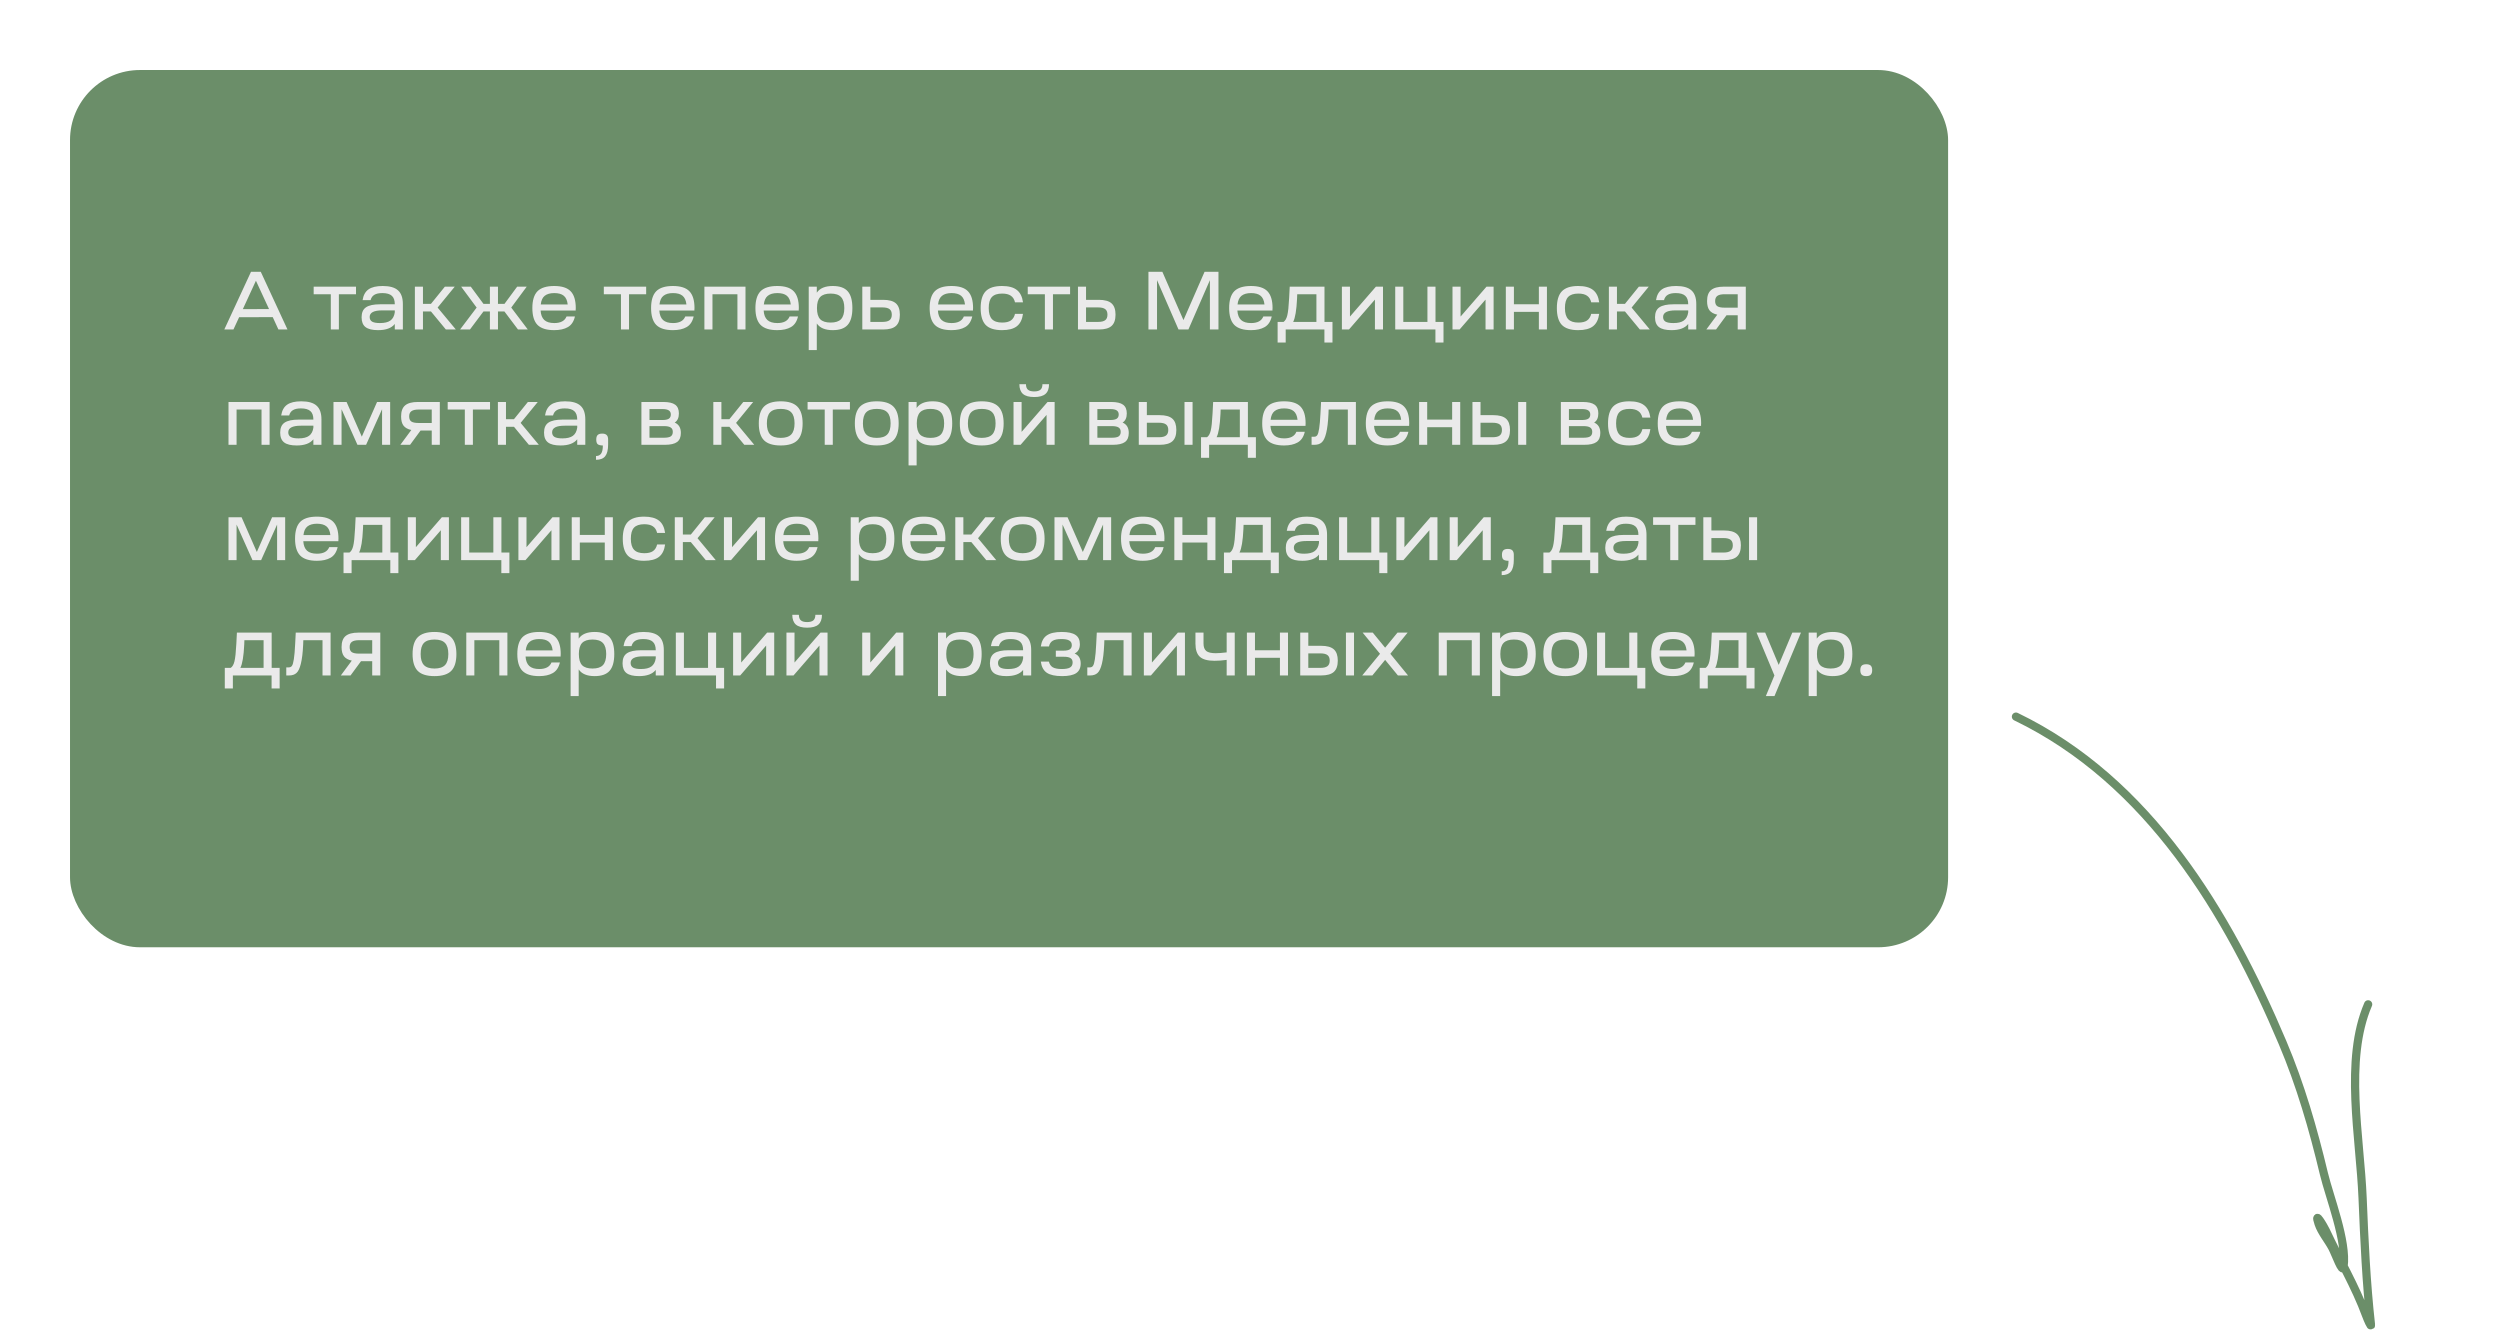
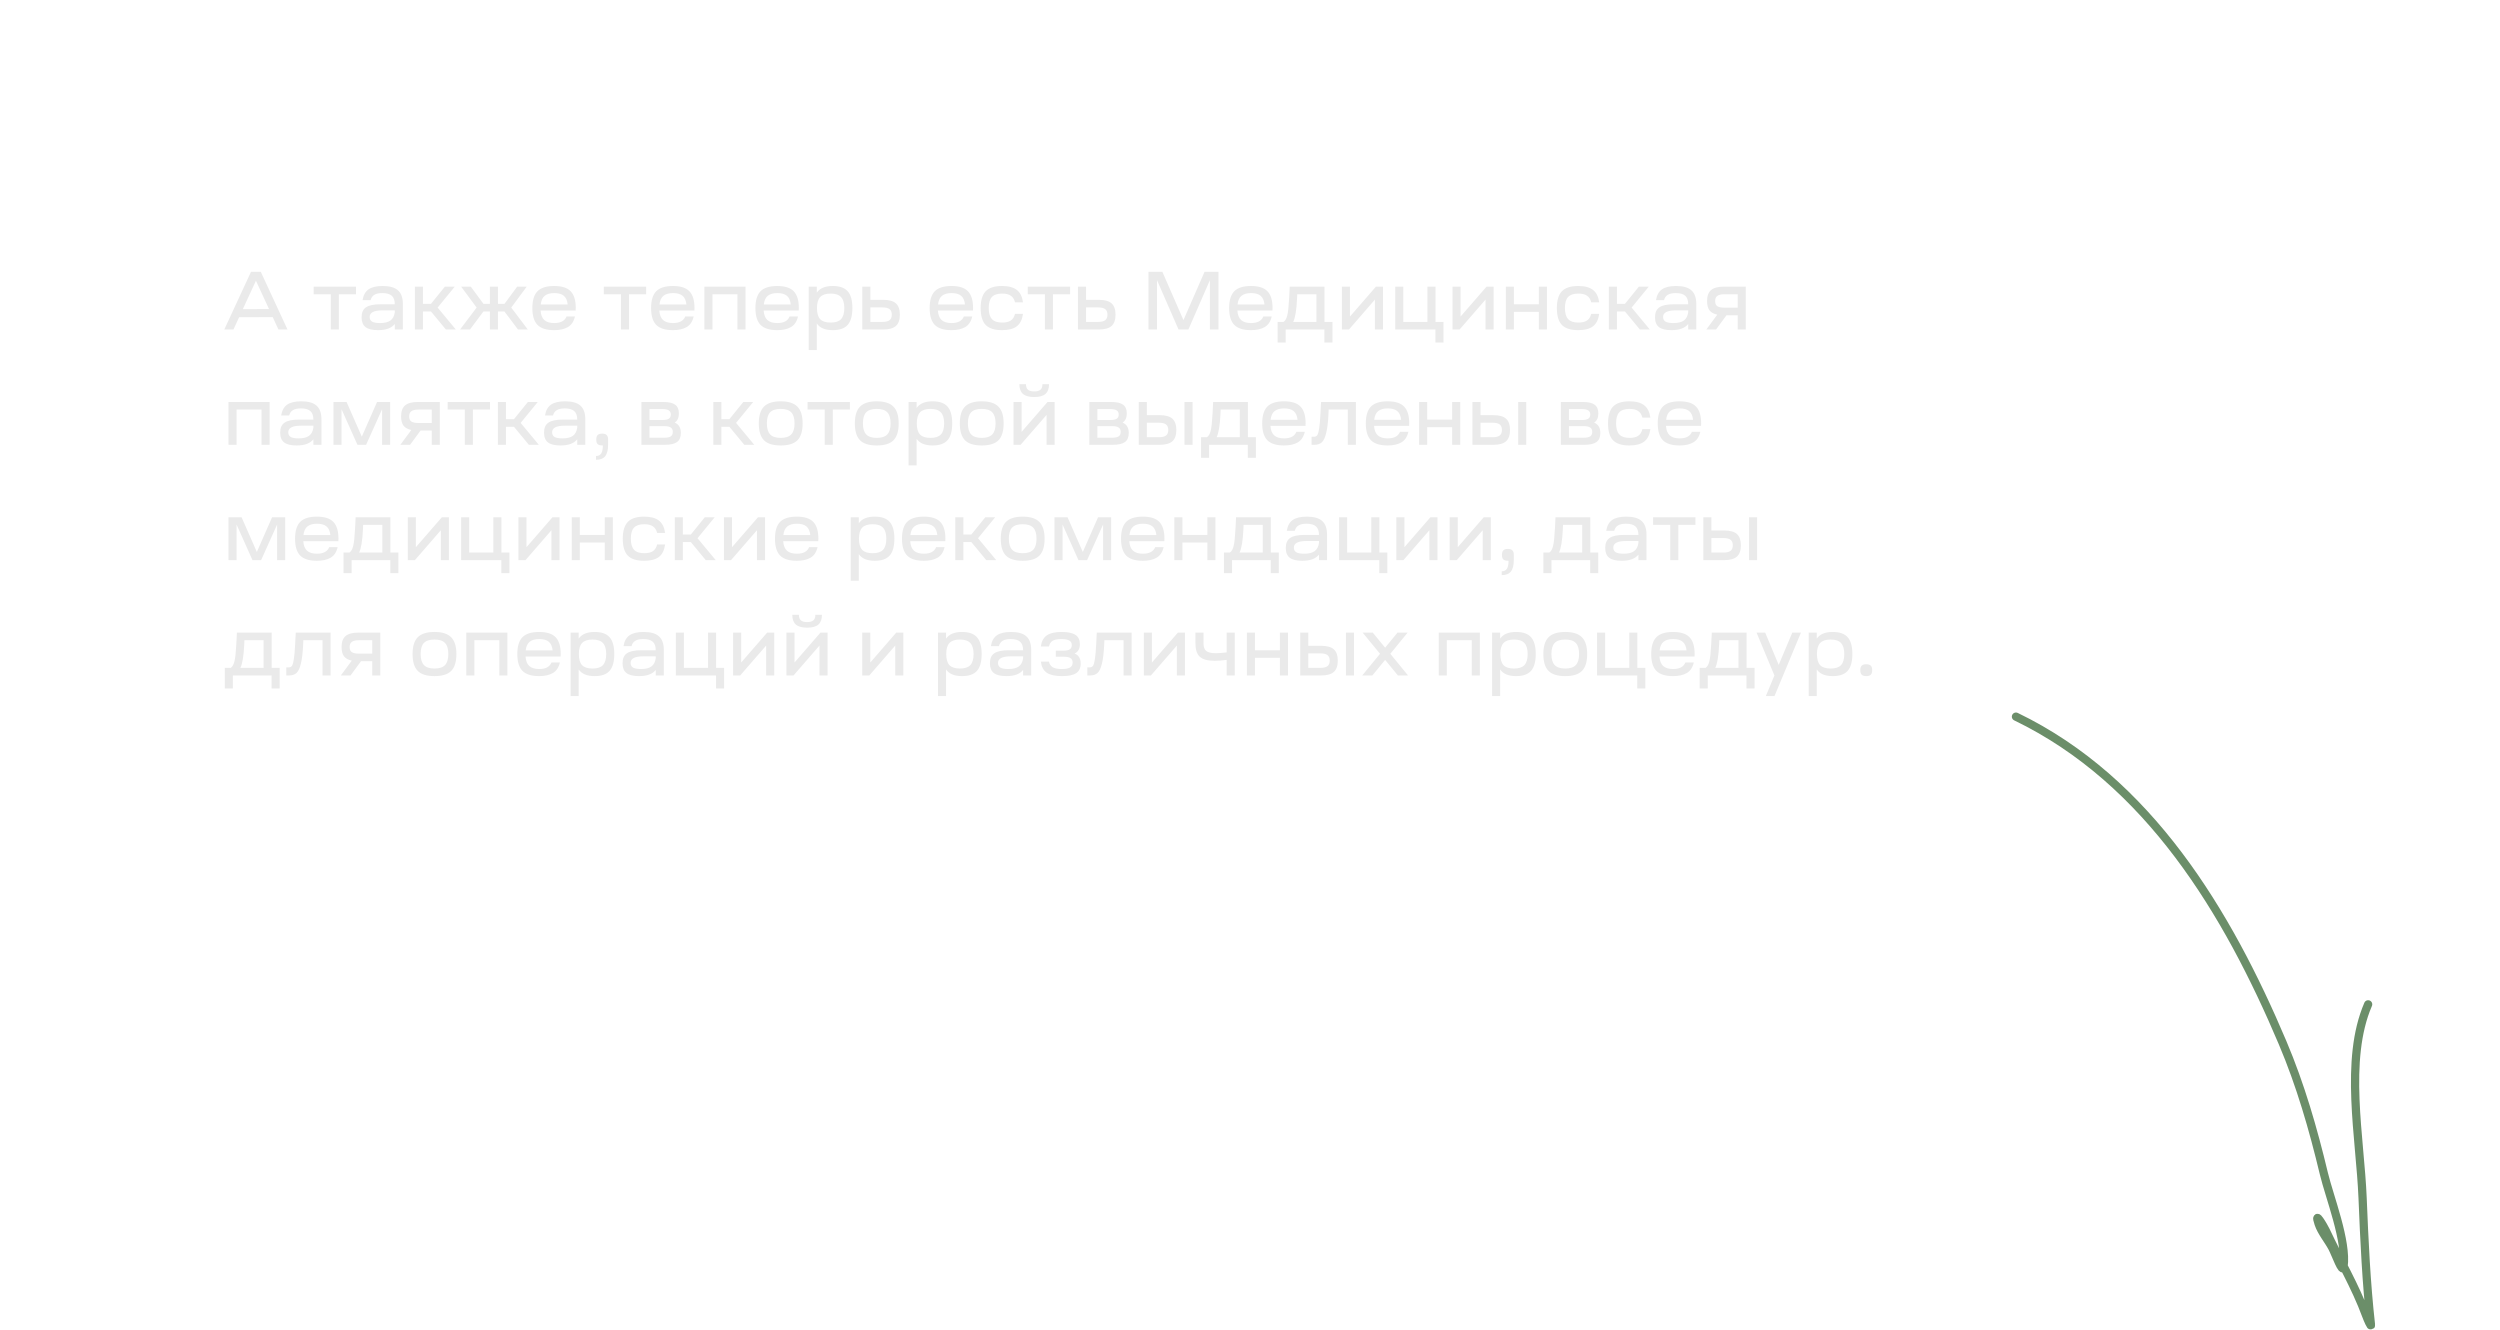
<svg xmlns="http://www.w3.org/2000/svg" width="607" height="323" viewBox="0 0 607 323" fill="none">
  <path d="M489.473 174C521.757 189.585 540.852 221.591 554.213 253.167C558.57 263.465 561.626 274.063 564.226 284.911C565.61 290.68 569.877 301.373 569.014 307.592C568.768 309.362 567.113 304.55 566.274 302.967C565.269 301.071 563.625 299.154 562.945 297.106C561.739 293.473 564.311 297.938 564.697 298.764C567.969 305.768 571.849 312.198 574.533 319.501C574.813 320.264 575.759 322.47 575.669 321.662C574.528 311.426 574.058 301.194 573.641 290.903C573.045 276.2 569.136 257.42 574.985 243.854" stroke="#6B8E69" stroke-width="2" stroke-linecap="round" />
  <g filter="url(#filter0_d_822_2)">
-     <rect x="14" y="11" width="456" height="213" rx="17" fill="#6B8E69" />
-   </g>
+     </g>
  <path d="M56.68 80H54.46L60.94 66H63.32L69.8 80H67.6L66.22 77L58.06 77.02L56.68 80ZM62.14 68.16L58.96 75.06L65.32 75.04L62.14 68.16ZM86.439 71.44H82.279V80H80.319V71.44H76.159V69.6H86.439V71.44ZM91.795 80.16C90.408 80.16 89.395 79.913 88.755 79.42C88.115 78.927 87.795 78.133 87.795 77.04C87.795 75.907 88.148 75.1 88.855 74.62C89.575 74.127 90.728 73.88 92.315 73.88H95.855C95.855 72.933 95.615 72.247 95.135 71.82C94.655 71.38 93.888 71.16 92.835 71.16C91.995 71.16 91.348 71.3 90.895 71.58C90.442 71.847 90.135 72.28 89.975 72.88H88.035C88.222 71.68 88.701 70.807 89.475 70.26C90.248 69.713 91.395 69.44 92.915 69.44C94.621 69.44 95.862 69.793 96.635 70.5C97.421 71.193 97.815 72.307 97.815 73.84V80H95.855V78.66C95.068 79.66 93.715 80.16 91.795 80.16ZM89.755 76.96C89.755 77.48 89.955 77.86 90.355 78.1C90.768 78.327 91.401 78.44 92.255 78.44C93.388 78.44 94.235 78.233 94.795 77.82C95.368 77.407 95.722 76.747 95.855 75.84V75.36H92.815C90.775 75.36 89.755 75.893 89.755 76.96ZM102.694 80H100.734V69.6H102.694V73.78H104.634L108.014 69.6H110.414L106.254 74.68L110.674 80H108.254L104.634 75.62H102.694V80ZM111.708 80L115.728 74.68L111.968 69.6H114.308L117.388 73.78H118.948V69.6H120.908V73.78H122.487L125.568 69.6H127.888L124.128 74.68L128.148 80H125.768L122.468 75.62H120.908V80H118.948V75.62H117.388L114.108 80H111.708ZM130.496 78.88C129.669 78.027 129.256 76.667 129.256 74.8C129.256 72.933 129.669 71.573 130.496 70.72C131.336 69.867 132.689 69.44 134.556 69.44C136.409 69.44 137.743 69.867 138.556 70.72C139.383 71.573 139.796 72.933 139.796 74.8C139.796 74.867 139.789 74.967 139.776 75.1C139.776 75.233 139.776 75.333 139.776 75.4H131.256C131.323 76.44 131.623 77.207 132.156 77.7C132.703 78.193 133.509 78.44 134.576 78.44C136.136 78.44 137.129 77.907 137.556 76.84H139.596C139.316 78.067 138.743 78.927 137.876 79.42C137.023 79.913 135.916 80.16 134.556 80.16C132.689 80.16 131.336 79.733 130.496 78.88ZM134.576 71.16C133.576 71.16 132.803 71.38 132.256 71.82C131.723 72.247 131.403 72.947 131.296 73.92H137.836C137.729 72.933 137.409 72.227 136.876 71.8C136.356 71.373 135.589 71.16 134.576 71.16ZM156.888 71.44H152.728V80H150.768V71.44H146.608V69.6H156.888V71.44ZM159.324 78.88C158.497 78.027 158.084 76.667 158.084 74.8C158.084 72.933 158.497 71.573 159.324 70.72C160.164 69.867 161.517 69.44 163.384 69.44C165.237 69.44 166.571 69.867 167.384 70.72C168.211 71.573 168.624 72.933 168.624 74.8C168.624 74.867 168.617 74.967 168.604 75.1C168.604 75.233 168.604 75.333 168.604 75.4H160.084C160.151 76.44 160.451 77.207 160.984 77.7C161.531 78.193 162.337 78.44 163.404 78.44C164.964 78.44 165.957 77.907 166.384 76.84H168.424C168.144 78.067 167.571 78.927 166.704 79.42C165.851 79.913 164.744 80.16 163.384 80.16C161.517 80.16 160.164 79.733 159.324 78.88ZM163.404 71.16C162.404 71.16 161.631 71.38 161.084 71.82C160.551 72.247 160.231 72.947 160.124 73.92H166.664C166.557 72.933 166.237 72.227 165.704 71.8C165.184 71.373 164.417 71.16 163.404 71.16ZM171.027 80V69.6H181.007V80H179.047V71.44H172.987V80H171.027ZM184.656 78.88C183.829 78.027 183.416 76.667 183.416 74.8C183.416 72.933 183.829 71.573 184.656 70.72C185.496 69.867 186.849 69.44 188.716 69.44C190.569 69.44 191.903 69.867 192.716 70.72C193.543 71.573 193.956 72.933 193.956 74.8C193.956 74.867 193.949 74.967 193.936 75.1C193.936 75.233 193.936 75.333 193.936 75.4H185.416C185.483 76.44 185.783 77.207 186.316 77.7C186.863 78.193 187.669 78.44 188.736 78.44C190.296 78.44 191.289 77.907 191.716 76.84H193.756C193.476 78.067 192.903 78.927 192.036 79.42C191.183 79.913 190.076 80.16 188.716 80.16C186.849 80.16 185.496 79.733 184.656 78.88ZM188.736 71.16C187.736 71.16 186.963 71.38 186.416 71.82C185.883 72.247 185.563 72.947 185.456 73.92H191.996C191.889 72.933 191.569 72.227 191.036 71.8C190.516 71.373 189.749 71.16 188.736 71.16ZM196.359 85V69.6H198.319V71.06C199.052 69.98 200.346 69.44 202.199 69.44C203.866 69.44 205.072 69.867 205.819 70.72C206.579 71.56 206.959 72.92 206.959 74.8C206.959 76.667 206.579 78.027 205.819 78.88C205.072 79.733 203.866 80.16 202.199 80.16C200.346 80.16 199.052 79.62 198.319 78.54V85H196.359ZM199.139 77.5C199.672 78.047 200.519 78.32 201.679 78.32C202.839 78.32 203.679 78.047 204.199 77.5C204.732 76.94 204.999 76.04 204.999 74.8C204.999 73.573 204.732 72.68 204.199 72.12C203.679 71.56 202.839 71.28 201.679 71.28C200.519 71.28 199.672 71.56 199.139 72.12C198.619 72.68 198.359 73.573 198.359 74.8C198.359 76.04 198.619 76.94 199.139 77.5ZM209.367 69.6H211.327V72.8H214.427C215.853 72.8 216.887 73.087 217.527 73.66C218.167 74.233 218.487 75.147 218.487 76.4C218.487 77.653 218.167 78.567 217.527 79.14C216.887 79.713 215.86 80 214.447 80H209.367V69.6ZM214.247 74.64H211.327V78.16H214.267C215.053 78.16 215.627 78.02 215.987 77.74C216.347 77.46 216.527 77.013 216.527 76.4C216.527 75.787 216.347 75.34 215.987 75.06C215.627 74.78 215.047 74.64 214.247 74.64ZM226.961 78.88C226.134 78.027 225.721 76.667 225.721 74.8C225.721 72.933 226.134 71.573 226.961 70.72C227.801 69.867 229.154 69.44 231.021 69.44C232.874 69.44 234.207 69.867 235.021 70.72C235.847 71.573 236.261 72.933 236.261 74.8C236.261 74.867 236.254 74.967 236.241 75.1C236.241 75.233 236.241 75.333 236.241 75.4H227.721C227.787 76.44 228.087 77.207 228.621 77.7C229.167 78.193 229.974 78.44 231.041 78.44C232.601 78.44 233.594 77.907 234.021 76.84H236.061C235.781 78.067 235.207 78.927 234.341 79.42C233.487 79.913 232.381 80.16 231.021 80.16C229.154 80.16 227.801 79.733 226.961 78.88ZM231.041 71.16C230.041 71.16 229.267 71.38 228.721 71.82C228.187 72.247 227.867 72.947 227.761 73.92H234.301C234.194 72.933 233.874 72.227 233.341 71.8C232.821 71.373 232.054 71.16 231.041 71.16ZM243.284 80.16C241.47 80.16 240.15 79.74 239.324 78.9C238.51 78.047 238.104 76.68 238.104 74.8C238.104 72.933 238.51 71.573 239.324 70.72C240.15 69.867 241.47 69.44 243.284 69.44C244.87 69.44 246.07 69.76 246.884 70.4C247.697 71.027 248.197 72.027 248.384 73.4H246.444C246.27 72.667 245.93 72.133 245.424 71.8C244.93 71.453 244.23 71.28 243.324 71.28C242.177 71.28 241.344 71.56 240.824 72.12C240.317 72.667 240.064 73.56 240.064 74.8C240.064 76.027 240.324 76.92 240.844 77.48C241.364 78.04 242.19 78.32 243.324 78.32C244.23 78.32 244.93 78.153 245.424 77.82C245.93 77.473 246.27 76.933 246.444 76.2H248.384C248.197 77.587 247.697 78.593 246.884 79.22C246.07 79.847 244.87 80.16 243.284 80.16ZM259.818 71.44H255.658V80H253.698V71.44H249.538V69.6H259.818V71.44ZM261.73 69.6H263.69V72.8H266.79C268.217 72.8 269.25 73.087 269.89 73.66C270.53 74.233 270.85 75.147 270.85 76.4C270.85 77.653 270.53 78.567 269.89 79.14C269.25 79.713 268.223 80 266.81 80H261.73V69.6ZM266.61 74.64H263.69V78.16H266.63C267.417 78.16 267.99 78.02 268.35 77.74C268.71 77.46 268.89 77.013 268.89 76.4C268.89 75.787 268.71 75.34 268.35 75.06C267.99 74.78 267.41 74.64 266.61 74.64ZM278.844 80V66H282.224L287.344 77.72L292.464 66H295.844V80H293.764V68.02L288.544 80H286.144L280.924 68.02V80H278.844ZM299.676 78.88C298.849 78.027 298.436 76.667 298.436 74.8C298.436 72.933 298.849 71.573 299.676 70.72C300.516 69.867 301.869 69.44 303.736 69.44C305.589 69.44 306.922 69.867 307.736 70.72C308.562 71.573 308.976 72.933 308.976 74.8C308.976 74.867 308.969 74.967 308.956 75.1C308.956 75.233 308.956 75.333 308.956 75.4H300.436C300.502 76.44 300.802 77.207 301.336 77.7C301.882 78.193 302.689 78.44 303.756 78.44C305.316 78.44 306.309 77.907 306.736 76.84H308.776C308.496 78.067 307.922 78.927 307.056 79.42C306.202 79.913 305.096 80.16 303.736 80.16C301.869 80.16 300.516 79.733 299.676 78.88ZM303.756 71.16C302.756 71.16 301.982 71.38 301.436 71.82C300.902 72.247 300.582 72.947 300.476 73.92H307.016C306.909 72.933 306.589 72.227 306.056 71.8C305.536 71.373 304.769 71.16 303.756 71.16ZM312.165 83.16H310.205V78.16H311.645C312.058 77.88 312.358 77.36 312.545 76.6C312.745 75.84 312.898 74.42 313.005 72.34L313.145 69.6H321.585V78.16H323.525V83.16H321.565V80H312.165V83.16ZM313.985 78.16H319.625V71.44H314.965L314.925 72.5C314.792 75.3 314.478 77.187 313.985 78.16ZM327.532 80H325.812V69.6H327.772V76.86L334.072 69.6H335.792V80H333.832V72.74L327.532 80ZM338.761 69.6H340.721V78.16H346.581V69.6H348.541V78.16H350.481V83.16H348.521V80H338.761V69.6ZM354.388 80H352.668V69.6H354.628V76.86L360.928 69.6H362.648V80H360.688V72.74L354.388 80ZM367.577 80H365.617V69.6H367.577V73.88H373.637V69.6H375.597V80H373.637V75.72H367.577V80ZM383.186 80.16C381.373 80.16 380.053 79.74 379.226 78.9C378.413 78.047 378.006 76.68 378.006 74.8C378.006 72.933 378.413 71.573 379.226 70.72C380.053 69.867 381.373 69.44 383.186 69.44C384.773 69.44 385.973 69.76 386.786 70.4C387.599 71.027 388.099 72.027 388.286 73.4H386.346C386.173 72.667 385.833 72.133 385.326 71.8C384.833 71.453 384.133 71.28 383.226 71.28C382.079 71.28 381.246 71.56 380.726 72.12C380.219 72.667 379.966 73.56 379.966 74.8C379.966 76.027 380.226 76.92 380.746 77.48C381.266 78.04 382.093 78.32 383.226 78.32C384.133 78.32 384.833 78.153 385.326 77.82C385.833 77.473 386.173 76.933 386.346 76.2H388.286C388.099 77.587 387.599 78.593 386.786 79.22C385.973 79.847 384.773 80.16 383.186 80.16ZM392.596 80H390.636V69.6H392.596V73.78H394.536L397.916 69.6H400.316L396.156 74.68L400.576 80H398.156L394.536 75.62H392.596V80ZM405.838 80.16C404.451 80.16 403.438 79.913 402.798 79.42C402.158 78.927 401.838 78.133 401.838 77.04C401.838 75.907 402.191 75.1 402.898 74.62C403.618 74.127 404.771 73.88 406.358 73.88H409.898C409.898 72.933 409.658 72.247 409.178 71.82C408.698 71.38 407.931 71.16 406.878 71.16C406.038 71.16 405.391 71.3 404.938 71.58C404.484 71.847 404.178 72.28 404.018 72.88H402.078C402.264 71.68 402.744 70.807 403.518 70.26C404.291 69.713 405.438 69.44 406.958 69.44C408.664 69.44 409.904 69.793 410.678 70.5C411.464 71.193 411.858 72.307 411.858 73.84V80H409.898V78.66C409.111 79.66 407.758 80.16 405.838 80.16ZM403.798 76.96C403.798 77.48 403.998 77.86 404.398 78.1C404.811 78.327 405.444 78.44 406.298 78.44C407.431 78.44 408.278 78.233 408.838 77.82C409.411 77.407 409.764 76.747 409.898 75.84V75.36H406.858C404.818 75.36 403.798 75.893 403.798 76.96ZM414.297 80L416.957 76.4C416.09 76.213 415.457 75.86 415.057 75.34C414.67 74.82 414.477 74.073 414.477 73.1C414.477 71.873 414.797 70.987 415.437 70.44C416.09 69.88 417.13 69.6 418.557 69.6H423.877V80H421.917V76.54H419.197L416.657 80H414.297ZM416.977 71.84C416.617 72.093 416.437 72.513 416.437 73.1C416.437 73.687 416.61 74.1 416.957 74.34C417.317 74.58 417.904 74.7 418.717 74.7H421.917V71.44H418.717C417.917 71.44 417.337 71.573 416.977 71.84ZM55.48 108V97.6H65.46V108H63.5V99.44H57.44V108H55.48ZM72.029 108.16C70.643 108.16 69.629 107.913 68.989 107.42C68.349 106.927 68.029 106.133 68.029 105.04C68.029 103.907 68.383 103.1 69.089 102.62C69.809 102.127 70.963 101.88 72.549 101.88H76.089C76.089 100.933 75.849 100.247 75.369 99.82C74.889 99.38 74.123 99.16 73.069 99.16C72.229 99.16 71.583 99.3 71.129 99.58C70.676 99.847 70.369 100.28 70.209 100.88H68.269C68.456 99.68 68.936 98.807 69.709 98.26C70.483 97.713 71.629 97.44 73.149 97.44C74.856 97.44 76.096 97.793 76.869 98.5C77.656 99.193 78.049 100.307 78.049 101.84V108H76.089V106.66C75.303 107.66 73.949 108.16 72.029 108.16ZM69.989 104.96C69.989 105.48 70.189 105.86 70.589 106.1C71.003 106.327 71.636 106.44 72.489 106.44C73.623 106.44 74.469 106.233 75.029 105.82C75.603 105.407 75.956 104.747 76.089 103.84V103.36H73.049C71.009 103.36 69.989 103.893 69.989 104.96ZM80.968 108V97.6H84.148L87.848 106.02L91.548 97.6H94.728V108H92.768V99.36L88.888 108H86.788L82.928 99.36V108H80.968ZM97.207 108L99.867 104.4C99 104.213 98.367 103.86 97.967 103.34C97.58 102.82 97.387 102.073 97.387 101.1C97.387 99.873 97.707 98.987 98.347 98.44C99 97.88 100.04 97.6 101.467 97.6H106.787V108H104.827V104.54H102.107L99.567 108H97.207ZM99.887 99.84C99.527 100.093 99.347 100.513 99.347 101.1C99.347 101.687 99.52 102.1 99.867 102.34C100.227 102.58 100.814 102.7 101.627 102.7H104.827V99.44H101.627C100.827 99.44 100.247 99.573 99.887 99.84ZM118.978 99.44H114.818V108H112.858V99.44H108.698V97.6H118.978V99.44ZM122.85 108H120.89V97.6H122.85V101.78H124.79L128.17 97.6H130.57L126.41 102.68L130.83 108H128.41L124.79 103.62H122.85V108ZM136.092 108.16C134.705 108.16 133.692 107.913 133.052 107.42C132.412 106.927 132.092 106.133 132.092 105.04C132.092 103.907 132.445 103.1 133.152 102.62C133.872 102.127 135.025 101.88 136.612 101.88H140.152C140.152 100.933 139.912 100.247 139.432 99.82C138.952 99.38 138.185 99.16 137.132 99.16C136.292 99.16 135.645 99.3 135.192 99.58C134.738 99.847 134.432 100.28 134.272 100.88H132.332C132.518 99.68 132.998 98.807 133.772 98.26C134.545 97.713 135.692 97.44 137.212 97.44C138.918 97.44 140.158 97.793 140.932 98.5C141.718 99.193 142.112 100.307 142.112 101.84V108H140.152V106.66C139.365 107.66 138.012 108.16 136.092 108.16ZM134.052 104.96C134.052 105.48 134.252 105.86 134.652 106.1C135.065 106.327 135.698 106.44 136.552 106.44C137.685 106.44 138.532 106.233 139.092 105.82C139.665 105.407 140.018 104.747 140.152 103.84V103.36H137.112C135.072 103.36 134.052 103.893 134.052 104.96ZM146.371 108.16C145.797 108.16 145.384 108.06 145.131 107.86C144.891 107.66 144.771 107.28 144.771 106.72C144.771 106.213 144.884 105.847 145.111 105.62C145.337 105.393 145.704 105.28 146.211 105.28C146.704 105.28 147.064 105.393 147.291 105.62C147.531 105.847 147.651 106.213 147.651 106.72V107.92C147.651 109.227 147.417 110.173 146.951 110.76C146.484 111.347 145.737 111.64 144.711 111.64V110.72C145.284 110.72 145.704 110.513 145.971 110.1C146.237 109.7 146.371 109.053 146.371 108.16ZM155.734 108V97.6H161.054C162.374 97.6 163.334 97.82 163.934 98.26C164.534 98.7 164.834 99.407 164.834 100.38C164.834 101.433 164.494 102.173 163.814 102.6C164.814 103.027 165.314 103.867 165.314 105.12C165.314 106.133 165.007 106.867 164.394 107.32C163.781 107.773 162.787 108 161.414 108H155.734ZM161.234 103.46H157.694V106.28H161.234C161.981 106.28 162.521 106.173 162.854 105.96C163.187 105.733 163.354 105.367 163.354 104.86C163.354 104.367 163.187 104.013 162.854 103.8C162.521 103.573 161.981 103.46 161.234 103.46ZM157.694 101.98H160.814C161.547 101.98 162.074 101.873 162.394 101.66C162.714 101.447 162.874 101.107 162.874 100.64C162.874 100.187 162.707 99.853 162.374 99.64C162.054 99.427 161.541 99.32 160.834 99.32H157.694V101.98ZM175.155 108H173.195V97.6H175.155V101.78H177.095L180.475 97.6H182.875L178.715 102.68L183.135 108H180.715L177.095 103.62H175.155V108ZM185.496 98.72C186.35 97.867 187.703 97.44 189.556 97.44C191.41 97.44 192.756 97.867 193.596 98.72C194.45 99.573 194.876 100.933 194.876 102.8C194.876 104.68 194.456 106.047 193.616 106.9C192.776 107.74 191.423 108.16 189.556 108.16C187.69 108.16 186.336 107.74 185.496 106.9C184.656 106.047 184.236 104.68 184.236 102.8C184.236 100.933 184.656 99.573 185.496 98.72ZM186.196 102.8C186.196 104.027 186.463 104.92 186.996 105.48C187.53 106.04 188.383 106.32 189.556 106.32C190.73 106.32 191.583 106.04 192.116 105.48C192.65 104.92 192.916 104.027 192.916 102.8C192.916 101.56 192.65 100.667 192.116 100.12C191.596 99.56 190.743 99.28 189.556 99.28C188.37 99.28 187.51 99.56 186.976 100.12C186.456 100.667 186.196 101.56 186.196 102.8ZM206.361 99.44H202.201V108H200.241V99.44H196.081V97.6H206.361V99.44ZM208.817 98.72C209.67 97.867 211.023 97.44 212.877 97.44C214.73 97.44 216.077 97.867 216.917 98.72C217.77 99.573 218.197 100.933 218.197 102.8C218.197 104.68 217.777 106.047 216.937 106.9C216.097 107.74 214.743 108.16 212.877 108.16C211.01 108.16 209.657 107.74 208.817 106.9C207.977 106.047 207.557 104.68 207.557 102.8C207.557 100.933 207.977 99.573 208.817 98.72ZM209.517 102.8C209.517 104.027 209.783 104.92 210.317 105.48C210.85 106.04 211.703 106.32 212.877 106.32C214.05 106.32 214.903 106.04 215.437 105.48C215.97 104.92 216.237 104.027 216.237 102.8C216.237 101.56 215.97 100.667 215.437 100.12C214.917 99.56 214.063 99.28 212.877 99.28C211.69 99.28 210.83 99.56 210.297 100.12C209.777 100.667 209.517 101.56 209.517 102.8ZM220.597 113V97.6H222.557V99.06C223.291 97.98 224.584 97.44 226.437 97.44C228.104 97.44 229.311 97.867 230.057 98.72C230.817 99.56 231.197 100.92 231.197 102.8C231.197 104.667 230.817 106.027 230.057 106.88C229.311 107.733 228.104 108.16 226.437 108.16C224.584 108.16 223.291 107.62 222.557 106.54V113H220.597ZM223.377 105.5C223.911 106.047 224.757 106.32 225.917 106.32C227.077 106.32 227.917 106.047 228.437 105.5C228.971 104.94 229.237 104.04 229.237 102.8C229.237 101.573 228.971 100.68 228.437 100.12C227.917 99.56 227.077 99.28 225.917 99.28C224.757 99.28 223.911 99.56 223.377 100.12C222.857 100.68 222.597 101.573 222.597 102.8C222.597 104.04 222.857 104.94 223.377 105.5ZM234.305 98.72C235.158 97.867 236.512 97.44 238.365 97.44C240.218 97.44 241.565 97.867 242.405 98.72C243.258 99.573 243.685 100.933 243.685 102.8C243.685 104.68 243.265 106.047 242.425 106.9C241.585 107.74 240.232 108.16 238.365 108.16C236.498 108.16 235.145 107.74 234.305 106.9C233.465 106.047 233.045 104.68 233.045 102.8C233.045 100.933 233.465 99.573 234.305 98.72ZM235.005 102.8C235.005 104.027 235.272 104.92 235.805 105.48C236.338 106.04 237.192 106.32 238.365 106.32C239.538 106.32 240.392 106.04 240.925 105.48C241.458 104.92 241.725 104.027 241.725 102.8C241.725 101.56 241.458 100.667 240.925 100.12C240.405 99.56 239.552 99.28 238.365 99.28C237.178 99.28 236.318 99.56 235.785 100.12C235.265 100.667 235.005 101.56 235.005 102.8ZM246.085 108V97.6H248.045V104.86L254.345 97.6H256.065V108H254.105V100.74L247.805 108H246.085ZM247.505 93.28H249.105C249.105 93.893 249.265 94.34 249.585 94.62C249.905 94.9 250.412 95.04 251.105 95.04C251.799 95.04 252.305 94.9 252.625 94.62C252.945 94.34 253.105 93.893 253.105 93.28H254.705C254.705 94.347 254.419 95.133 253.845 95.64C253.272 96.147 252.359 96.4 251.105 96.4C249.865 96.4 248.952 96.147 248.365 95.64C247.792 95.12 247.505 94.333 247.505 93.28ZM264.484 108V97.6H269.804C271.124 97.6 272.084 97.82 272.684 98.26C273.284 98.7 273.584 99.407 273.584 100.38C273.584 101.433 273.244 102.173 272.564 102.6C273.564 103.027 274.064 103.867 274.064 105.12C274.064 106.133 273.757 106.867 273.144 107.32C272.531 107.773 271.537 108 270.164 108H264.484ZM269.984 103.46H266.444V106.28H269.984C270.731 106.28 271.271 106.173 271.604 105.96C271.937 105.733 272.104 105.367 272.104 104.86C272.104 104.367 271.937 104.013 271.604 103.8C271.271 103.573 270.731 103.46 269.984 103.46ZM266.444 101.98H269.564C270.297 101.98 270.824 101.873 271.144 101.66C271.464 101.447 271.624 101.107 271.624 100.64C271.624 100.187 271.457 99.853 271.124 99.64C270.804 99.427 270.291 99.32 269.584 99.32H266.444V101.98ZM276.496 108V97.6H278.456V100.8H281.556C282.982 100.8 284.016 101.087 284.656 101.66C285.296 102.233 285.616 103.147 285.616 104.4C285.616 105.653 285.296 106.567 284.656 107.14C284.016 107.713 282.989 108 281.576 108H276.496ZM287.596 108V97.6H289.556V108H287.596ZM281.376 102.64H278.456V106.16H281.396C282.182 106.16 282.756 106.02 283.116 105.74C283.476 105.46 283.656 105.013 283.656 104.4C283.656 103.787 283.476 103.34 283.116 103.06C282.756 102.78 282.176 102.64 281.376 102.64ZM293.571 111.16H291.611V106.16H293.051C293.465 105.88 293.765 105.36 293.951 104.6C294.151 103.84 294.305 102.42 294.411 100.34L294.551 97.6H302.991V106.16H304.931V111.16H302.971V108H293.571V111.16ZM295.391 106.16H301.031V99.44H296.371L296.331 100.5C296.198 103.3 295.885 105.187 295.391 106.16ZM307.703 106.88C306.876 106.027 306.463 104.667 306.463 102.8C306.463 100.933 306.876 99.573 307.703 98.72C308.543 97.867 309.896 97.44 311.763 97.44C313.616 97.44 314.95 97.867 315.763 98.72C316.59 99.573 317.003 100.933 317.003 102.8C317.003 102.867 316.996 102.967 316.983 103.1C316.983 103.233 316.983 103.333 316.983 103.4H308.463C308.53 104.44 308.83 105.207 309.363 105.7C309.91 106.193 310.716 106.44 311.783 106.44C313.343 106.44 314.336 105.907 314.763 104.84H316.803C316.523 106.067 315.95 106.927 315.083 107.42C314.23 107.913 313.123 108.16 311.763 108.16C309.896 108.16 308.543 107.733 307.703 106.88ZM311.783 99.16C310.783 99.16 310.01 99.38 309.463 99.82C308.93 100.247 308.61 100.947 308.503 101.92H315.043C314.936 100.933 314.616 100.227 314.083 99.8C313.563 99.373 312.796 99.16 311.783 99.16ZM318.452 108V106.04H319.072C319.406 106.04 319.659 105.913 319.832 105.66C320.019 105.393 320.172 104.853 320.292 104.04C320.426 103.213 320.532 101.98 320.612 100.34L320.752 97.6H329.212V108H327.252V99.44H322.592L322.552 100.5C322.459 102.5 322.272 104.053 321.992 105.16C321.726 106.253 321.372 107 320.932 107.4C320.492 107.8 319.899 108 319.152 108H318.452ZM332.859 106.88C332.033 106.027 331.619 104.667 331.619 102.8C331.619 100.933 332.033 99.573 332.859 98.72C333.699 97.867 335.053 97.44 336.919 97.44C338.773 97.44 340.106 97.867 340.919 98.72C341.746 99.573 342.159 100.933 342.159 102.8C342.159 102.867 342.153 102.967 342.139 103.1C342.139 103.233 342.139 103.333 342.139 103.4H333.619C333.686 104.44 333.986 105.207 334.519 105.7C335.066 106.193 335.873 106.44 336.939 106.44C338.499 106.44 339.493 105.907 339.919 104.84H341.959C341.679 106.067 341.106 106.927 340.239 107.42C339.386 107.913 338.279 108.16 336.919 108.16C335.053 108.16 333.699 107.733 332.859 106.88ZM336.939 99.16C335.939 99.16 335.166 99.38 334.619 99.82C334.086 100.247 333.766 100.947 333.659 101.92H340.199C340.093 100.933 339.773 100.227 339.239 99.8C338.719 99.373 337.953 99.16 336.939 99.16ZM346.522 108H344.562V97.6H346.522V101.88H352.582V97.6H354.542V108H352.582V103.72H346.522V108ZM357.511 108V97.6H359.471V100.8H362.571C363.998 100.8 365.031 101.087 365.671 101.66C366.311 102.233 366.631 103.147 366.631 104.4C366.631 105.653 366.311 106.567 365.671 107.14C365.031 107.713 364.005 108 362.591 108H357.511ZM368.611 108V97.6H370.571V108H368.611ZM362.391 102.64H359.471V106.16H362.411C363.198 106.16 363.771 106.02 364.131 105.74C364.491 105.46 364.671 105.013 364.671 104.4C364.671 103.787 364.491 103.34 364.131 103.06C363.771 102.78 363.191 102.64 362.391 102.64ZM378.976 108V97.6H384.296C385.616 97.6 386.576 97.82 387.176 98.26C387.776 98.7 388.076 99.407 388.076 100.38C388.076 101.433 387.736 102.173 387.056 102.6C388.056 103.027 388.556 103.867 388.556 105.12C388.556 106.133 388.249 106.867 387.636 107.32C387.023 107.773 386.029 108 384.656 108H378.976ZM384.476 103.46H380.936V106.28H384.476C385.223 106.28 385.763 106.173 386.096 105.96C386.429 105.733 386.596 105.367 386.596 104.86C386.596 104.367 386.429 104.013 386.096 103.8C385.763 103.573 385.223 103.46 384.476 103.46ZM380.936 101.98H384.056C384.789 101.98 385.316 101.873 385.636 101.66C385.956 101.447 386.116 101.107 386.116 100.64C386.116 100.187 385.949 99.853 385.616 99.64C385.296 99.427 384.783 99.32 384.076 99.32H380.936V101.98ZM395.608 108.16C393.794 108.16 392.474 107.74 391.648 106.9C390.834 106.047 390.428 104.68 390.428 102.8C390.428 100.933 390.834 99.573 391.648 98.72C392.474 97.867 393.794 97.44 395.608 97.44C397.194 97.44 398.394 97.76 399.208 98.4C400.021 99.027 400.521 100.027 400.708 101.4H398.768C398.594 100.667 398.254 100.133 397.748 99.8C397.254 99.453 396.554 99.28 395.648 99.28C394.501 99.28 393.668 99.56 393.148 100.12C392.641 100.667 392.388 101.56 392.388 102.8C392.388 104.027 392.648 104.92 393.168 105.48C393.688 106.04 394.514 106.32 395.648 106.32C396.554 106.32 397.254 106.153 397.748 105.82C398.254 105.473 398.594 104.933 398.768 104.2H400.708C400.521 105.587 400.021 106.593 399.208 107.22C398.394 107.847 397.194 108.16 395.608 108.16ZM403.738 106.88C402.911 106.027 402.498 104.667 402.498 102.8C402.498 100.933 402.911 99.573 403.738 98.72C404.578 97.867 405.931 97.44 407.798 97.44C409.651 97.44 410.985 97.867 411.798 98.72C412.625 99.573 413.038 100.933 413.038 102.8C413.038 102.867 413.031 102.967 413.018 103.1C413.018 103.233 413.018 103.333 413.018 103.4H404.498C404.565 104.44 404.865 105.207 405.398 105.7C405.945 106.193 406.751 106.44 407.818 106.44C409.378 106.44 410.371 105.907 410.798 104.84H412.838C412.558 106.067 411.985 106.927 411.118 107.42C410.265 107.913 409.158 108.16 407.798 108.16C405.931 108.16 404.578 107.733 403.738 106.88ZM407.818 99.16C406.818 99.16 406.045 99.38 405.498 99.82C404.965 100.247 404.645 100.947 404.538 101.92H411.078C410.971 100.933 410.651 100.227 410.118 99.8C409.598 99.373 408.831 99.16 407.818 99.16ZM55.48 136V125.6H58.66L62.36 134.02L66.06 125.6H69.24V136H67.28V127.36L63.4 136H61.3L57.44 127.36V136H55.48ZM72.879 134.88C72.052 134.027 71.639 132.667 71.639 130.8C71.639 128.933 72.052 127.573 72.879 126.72C73.719 125.867 75.072 125.44 76.939 125.44C78.792 125.44 80.125 125.867 80.939 126.72C81.765 127.573 82.179 128.933 82.179 130.8C82.179 130.867 82.172 130.967 82.159 131.1C82.159 131.233 82.159 131.333 82.159 131.4H73.639C73.705 132.44 74.005 133.207 74.539 133.7C75.085 134.193 75.892 134.44 76.959 134.44C78.519 134.44 79.512 133.907 79.939 132.84H81.979C81.699 134.067 81.125 134.927 80.259 135.42C79.405 135.913 78.299 136.16 76.939 136.16C75.072 136.16 73.719 135.733 72.879 134.88ZM76.959 127.16C75.959 127.16 75.185 127.38 74.639 127.82C74.105 128.247 73.785 128.947 73.679 129.92H80.219C80.112 128.933 79.792 128.227 79.259 127.8C78.739 127.373 77.972 127.16 76.959 127.16ZM85.368 139.16H83.408V134.16H84.848C85.261 133.88 85.561 133.36 85.748 132.6C85.948 131.84 86.102 130.42 86.208 128.34L86.348 125.6H94.788V134.16H96.728V139.16H94.768V136H85.368V139.16ZM87.188 134.16H92.828V127.44H88.168L88.128 128.5C87.995 131.3 87.681 133.187 87.188 134.16ZM100.735 136H99.015V125.6H100.975V132.86L107.275 125.6H108.995V136H107.035V128.74L100.735 136ZM111.964 125.6H113.924V134.16H119.784V125.6H121.744V134.16H123.684V139.16H121.724V136H111.964V125.6ZM127.591 136H125.871V125.6H127.831V132.86L134.131 125.6H135.851V136H133.891V128.74L127.591 136ZM140.78 136H138.82V125.6H140.78V129.88H146.84V125.6H148.8V136H146.84V131.72H140.78V136ZM156.389 136.16C154.576 136.16 153.256 135.74 152.429 134.9C151.616 134.047 151.209 132.68 151.209 130.8C151.209 128.933 151.616 127.573 152.429 126.72C153.256 125.867 154.576 125.44 156.389 125.44C157.976 125.44 159.176 125.76 159.989 126.4C160.802 127.027 161.302 128.027 161.489 129.4H159.549C159.376 128.667 159.036 128.133 158.529 127.8C158.036 127.453 157.336 127.28 156.429 127.28C155.282 127.28 154.449 127.56 153.929 128.12C153.422 128.667 153.169 129.56 153.169 130.8C153.169 132.027 153.429 132.92 153.949 133.48C154.469 134.04 155.296 134.32 156.429 134.32C157.336 134.32 158.036 134.153 158.529 133.82C159.036 133.473 159.376 132.933 159.549 132.2H161.489C161.302 133.587 160.802 134.593 159.989 135.22C159.176 135.847 157.976 136.16 156.389 136.16ZM165.799 136H163.839V125.6H165.799V129.78H167.739L171.119 125.6H173.519L169.359 130.68L173.779 136H171.359L167.739 131.62H165.799V136ZM177.493 136H175.773V125.6H177.733V132.86L184.033 125.6H185.753V136H183.793V128.74L177.493 136ZM189.402 134.88C188.576 134.027 188.162 132.667 188.162 130.8C188.162 128.933 188.576 127.573 189.402 126.72C190.242 125.867 191.596 125.44 193.462 125.44C195.316 125.44 196.649 125.867 197.462 126.72C198.289 127.573 198.702 128.933 198.702 130.8C198.702 130.867 198.696 130.967 198.682 131.1C198.682 131.233 198.682 131.333 198.682 131.4H190.162C190.229 132.44 190.529 133.207 191.062 133.7C191.609 134.193 192.416 134.44 193.482 134.44C195.042 134.44 196.036 133.907 196.462 132.84H198.502C198.222 134.067 197.649 134.927 196.782 135.42C195.929 135.913 194.822 136.16 193.462 136.16C191.596 136.16 190.242 135.733 189.402 134.88ZM193.482 127.16C192.482 127.16 191.709 127.38 191.162 127.82C190.629 128.247 190.309 128.947 190.202 129.92H196.742C196.636 128.933 196.316 128.227 195.782 127.8C195.262 127.373 194.496 127.16 193.482 127.16ZM206.554 141V125.6H208.514V127.06C209.248 125.98 210.541 125.44 212.394 125.44C214.061 125.44 215.268 125.867 216.014 126.72C216.774 127.56 217.154 128.92 217.154 130.8C217.154 132.667 216.774 134.027 216.014 134.88C215.268 135.733 214.061 136.16 212.394 136.16C210.541 136.16 209.248 135.62 208.514 134.54V141H206.554ZM209.334 133.5C209.868 134.047 210.714 134.32 211.874 134.32C213.034 134.32 213.874 134.047 214.394 133.5C214.928 132.94 215.194 132.04 215.194 130.8C215.194 129.573 214.928 128.68 214.394 128.12C213.874 127.56 213.034 127.28 211.874 127.28C210.714 127.28 209.868 127.56 209.334 128.12C208.814 128.68 208.554 129.573 208.554 130.8C208.554 132.04 208.814 132.94 209.334 133.5ZM220.242 134.88C219.415 134.027 219.002 132.667 219.002 130.8C219.002 128.933 219.415 127.573 220.242 126.72C221.082 125.867 222.435 125.44 224.302 125.44C226.155 125.44 227.489 125.867 228.302 126.72C229.129 127.573 229.542 128.933 229.542 130.8C229.542 130.867 229.535 130.967 229.522 131.1C229.522 131.233 229.522 131.333 229.522 131.4H221.002C221.069 132.44 221.369 133.207 221.902 133.7C222.449 134.193 223.255 134.44 224.322 134.44C225.882 134.44 226.875 133.907 227.302 132.84H229.342C229.062 134.067 228.489 134.927 227.622 135.42C226.769 135.913 225.662 136.16 224.302 136.16C222.435 136.16 221.082 135.733 220.242 134.88ZM224.322 127.16C223.322 127.16 222.549 127.38 222.002 127.82C221.469 128.247 221.149 128.947 221.042 129.92H227.582C227.475 128.933 227.155 128.227 226.622 127.8C226.102 127.373 225.335 127.16 224.322 127.16ZM233.905 136H231.945V125.6H233.905V129.78H235.845L239.225 125.6H241.625L237.465 130.68L241.885 136H239.465L235.845 131.62H233.905V136ZM244.246 126.72C245.1 125.867 246.453 125.44 248.306 125.44C250.16 125.44 251.506 125.867 252.346 126.72C253.2 127.573 253.626 128.933 253.626 130.8C253.626 132.68 253.206 134.047 252.366 134.9C251.526 135.74 250.173 136.16 248.306 136.16C246.44 136.16 245.086 135.74 244.246 134.9C243.406 134.047 242.986 132.68 242.986 130.8C242.986 128.933 243.406 127.573 244.246 126.72ZM244.946 130.8C244.946 132.027 245.213 132.92 245.746 133.48C246.28 134.04 247.133 134.32 248.306 134.32C249.48 134.32 250.333 134.04 250.866 133.48C251.4 132.92 251.666 132.027 251.666 130.8C251.666 129.56 251.4 128.667 250.866 128.12C250.346 127.56 249.493 127.28 248.306 127.28C247.12 127.28 246.26 127.56 245.726 128.12C245.206 128.667 244.946 129.56 244.946 130.8ZM256.027 136V125.6H259.207L262.907 134.02L266.607 125.6H269.787V136H267.827V127.36L263.947 136H261.847L257.987 127.36V136H256.027ZM273.426 134.88C272.599 134.027 272.186 132.667 272.186 130.8C272.186 128.933 272.599 127.573 273.426 126.72C274.266 125.867 275.619 125.44 277.486 125.44C279.339 125.44 280.672 125.867 281.486 126.72C282.312 127.573 282.726 128.933 282.726 130.8C282.726 130.867 282.719 130.967 282.706 131.1C282.706 131.233 282.706 131.333 282.706 131.4H274.186C274.252 132.44 274.552 133.207 275.086 133.7C275.632 134.193 276.439 134.44 277.506 134.44C279.066 134.44 280.059 133.907 280.486 132.84H282.526C282.246 134.067 281.672 134.927 280.806 135.42C279.952 135.913 278.846 136.16 277.486 136.16C275.619 136.16 274.266 135.733 273.426 134.88ZM277.506 127.16C276.506 127.16 275.732 127.38 275.186 127.82C274.652 128.247 274.332 128.947 274.226 129.92H280.766C280.659 128.933 280.339 128.227 279.806 127.8C279.286 127.373 278.519 127.16 277.506 127.16ZM287.088 136H285.128V125.6H287.088V129.88H293.148V125.6H295.108V136H293.148V131.72H287.088V136ZM299.138 139.16H297.178V134.16H298.618C299.031 133.88 299.331 133.36 299.518 132.6C299.718 131.84 299.871 130.42 299.978 128.34L300.118 125.6H308.558V134.16H310.498V139.16H308.538V136H299.138V139.16ZM300.958 134.16H306.598V127.44H301.938L301.898 128.5C301.764 131.3 301.451 133.187 300.958 134.16ZM316.189 136.16C314.803 136.16 313.789 135.913 313.149 135.42C312.509 134.927 312.189 134.133 312.189 133.04C312.189 131.907 312.543 131.1 313.249 130.62C313.969 130.127 315.123 129.88 316.709 129.88H320.249C320.249 128.933 320.009 128.247 319.529 127.82C319.049 127.38 318.283 127.16 317.229 127.16C316.389 127.16 315.743 127.3 315.289 127.58C314.836 127.847 314.529 128.28 314.369 128.88H312.429C312.616 127.68 313.096 126.807 313.869 126.26C314.643 125.713 315.789 125.44 317.309 125.44C319.016 125.44 320.256 125.793 321.029 126.5C321.816 127.193 322.209 128.307 322.209 129.84V136H320.249V134.66C319.463 135.66 318.109 136.16 316.189 136.16ZM314.149 132.96C314.149 133.48 314.349 133.86 314.749 134.1C315.163 134.327 315.796 134.44 316.649 134.44C317.783 134.44 318.629 134.233 319.189 133.82C319.763 133.407 320.116 132.747 320.249 131.84V131.36H317.209C315.169 131.36 314.149 131.893 314.149 132.96ZM325.128 125.6H327.088V134.16H332.948V125.6H334.908V134.16H336.848V139.16H334.888V136H325.128V125.6ZM340.755 136H339.035V125.6H340.995V132.86L347.295 125.6H349.015V136H347.055V128.74L340.755 136ZM353.704 136H351.984V125.6H353.944V132.86L360.244 125.6H361.964V136H360.004V128.74L353.704 136ZM366.273 136.16C365.7 136.16 365.286 136.06 365.033 135.86C364.793 135.66 364.673 135.28 364.673 134.72C364.673 134.213 364.786 133.847 365.013 133.62C365.24 133.393 365.606 133.28 366.113 133.28C366.606 133.28 366.966 133.393 367.193 133.62C367.433 133.847 367.553 134.213 367.553 134.72V135.92C367.553 137.227 367.32 138.173 366.853 138.76C366.386 139.347 365.64 139.64 364.613 139.64V138.72C365.186 138.72 365.606 138.513 365.873 138.1C366.14 137.7 366.273 137.053 366.273 136.16ZM376.696 139.16H374.736V134.16H376.176C376.59 133.88 376.89 133.36 377.076 132.6C377.276 131.84 377.43 130.42 377.536 128.34L377.676 125.6H386.116V134.16H388.056V139.16H386.096V136H376.696V139.16ZM378.516 134.16H384.156V127.44H379.496L379.456 128.5C379.323 131.3 379.01 133.187 378.516 134.16ZM393.748 136.16C392.361 136.16 391.348 135.913 390.708 135.42C390.068 134.927 389.748 134.133 389.748 133.04C389.748 131.907 390.101 131.1 390.808 130.62C391.528 130.127 392.681 129.88 394.268 129.88H397.808C397.808 128.933 397.568 128.247 397.088 127.82C396.608 127.38 395.841 127.16 394.788 127.16C393.948 127.16 393.301 127.3 392.848 127.58C392.395 127.847 392.088 128.28 391.928 128.88H389.988C390.175 127.68 390.655 126.807 391.428 126.26C392.201 125.713 393.348 125.44 394.868 125.44C396.575 125.44 397.815 125.793 398.588 126.5C399.375 127.193 399.768 128.307 399.768 129.84V136H397.808V134.66C397.021 135.66 395.668 136.16 393.748 136.16ZM391.708 132.96C391.708 133.48 391.908 133.86 392.308 134.1C392.721 134.327 393.355 134.44 394.208 134.44C395.341 134.44 396.188 134.233 396.748 133.82C397.321 133.407 397.675 132.747 397.808 131.84V131.36H394.768C392.728 131.36 391.708 131.893 391.708 132.96ZM411.654 127.44H407.494V136H405.534V127.44H401.374V125.6H411.654V127.44ZM413.566 136V125.6H415.526V128.8H418.626C420.053 128.8 421.086 129.087 421.726 129.66C422.366 130.233 422.686 131.147 422.686 132.4C422.686 133.653 422.366 134.567 421.726 135.14C421.086 135.713 420.059 136 418.646 136H413.566ZM424.666 136V125.6H426.626V136H424.666ZM418.446 130.64H415.526V134.16H418.466C419.253 134.16 419.826 134.02 420.186 133.74C420.546 133.46 420.726 133.013 420.726 132.4C420.726 131.787 420.546 131.34 420.186 131.06C419.826 130.78 419.246 130.64 418.446 130.64ZM56.54 167.16H54.58V162.16H56.02C56.433 161.88 56.733 161.36 56.92 160.6C57.12 159.84 57.273 158.42 57.38 156.34L57.52 153.6H65.96V162.16H67.9V167.16H65.94V164H56.54V167.16ZM58.36 162.16H64V155.44H59.34L59.3 156.5C59.167 159.3 58.853 161.187 58.36 162.16ZM69.507 164V162.04H70.127C70.46 162.04 70.714 161.913 70.887 161.66C71.074 161.393 71.227 160.853 71.347 160.04C71.48 159.213 71.587 157.98 71.667 156.34L71.807 153.6H80.267V164H78.307V155.44H73.647L73.607 156.5C73.514 158.5 73.327 160.053 73.047 161.16C72.78 162.253 72.427 163 71.987 163.4C71.547 163.8 70.954 164 70.207 164H69.507ZM82.754 164L85.414 160.4C84.547 160.213 83.914 159.86 83.514 159.34C83.127 158.82 82.934 158.073 82.934 157.1C82.934 155.873 83.254 154.987 83.894 154.44C84.547 153.88 85.587 153.6 87.014 153.6H92.334V164H90.374V160.54H87.654L85.114 164H82.754ZM85.434 155.84C85.074 156.093 84.894 156.513 84.894 157.1C84.894 157.687 85.067 158.1 85.414 158.34C85.774 158.58 86.361 158.7 87.174 158.7H90.374V155.44H87.174C86.374 155.44 85.794 155.573 85.434 155.84ZM101.434 154.72C102.287 153.867 103.641 153.44 105.494 153.44C107.347 153.44 108.694 153.867 109.534 154.72C110.387 155.573 110.814 156.933 110.814 158.8C110.814 160.68 110.394 162.047 109.554 162.9C108.714 163.74 107.361 164.16 105.494 164.16C103.627 164.16 102.274 163.74 101.434 162.9C100.594 162.047 100.174 160.68 100.174 158.8C100.174 156.933 100.594 155.573 101.434 154.72ZM102.134 158.8C102.134 160.027 102.401 160.92 102.934 161.48C103.467 162.04 104.321 162.32 105.494 162.32C106.667 162.32 107.521 162.04 108.054 161.48C108.587 160.92 108.854 160.027 108.854 158.8C108.854 157.56 108.587 156.667 108.054 156.12C107.534 155.56 106.681 155.28 105.494 155.28C104.307 155.28 103.447 155.56 102.914 156.12C102.394 156.667 102.134 157.56 102.134 158.8ZM113.214 164V153.6H123.194V164H121.234V155.44H115.174V164H113.214ZM126.844 162.88C126.017 162.027 125.604 160.667 125.604 158.8C125.604 156.933 126.017 155.573 126.844 154.72C127.684 153.867 129.037 153.44 130.904 153.44C132.757 153.44 134.09 153.867 134.904 154.72C135.73 155.573 136.144 156.933 136.144 158.8C136.144 158.867 136.137 158.967 136.124 159.1C136.124 159.233 136.124 159.333 136.124 159.4H127.604C127.67 160.44 127.97 161.207 128.504 161.7C129.05 162.193 129.857 162.44 130.924 162.44C132.484 162.44 133.477 161.907 133.904 160.84H135.944C135.664 162.067 135.09 162.927 134.224 163.42C133.37 163.913 132.264 164.16 130.904 164.16C129.037 164.16 127.684 163.733 126.844 162.88ZM130.924 155.16C129.924 155.16 129.15 155.38 128.604 155.82C128.07 156.247 127.75 156.947 127.644 157.92H134.184C134.077 156.933 133.757 156.227 133.224 155.8C132.704 155.373 131.937 155.16 130.924 155.16ZM138.546 169V153.6H140.506V155.06C141.24 153.98 142.533 153.44 144.386 153.44C146.053 153.44 147.26 153.867 148.006 154.72C148.766 155.56 149.146 156.92 149.146 158.8C149.146 160.667 148.766 162.027 148.006 162.88C147.26 163.733 146.053 164.16 144.386 164.16C142.533 164.16 141.24 163.62 140.506 162.54V169H138.546ZM141.326 161.5C141.86 162.047 142.706 162.32 143.866 162.32C145.026 162.32 145.866 162.047 146.386 161.5C146.92 160.94 147.186 160.04 147.186 158.8C147.186 157.573 146.92 156.68 146.386 156.12C145.866 155.56 145.026 155.28 143.866 155.28C142.706 155.28 141.86 155.56 141.326 156.12C140.806 156.68 140.546 157.573 140.546 158.8C140.546 160.04 140.806 160.94 141.326 161.5ZM155.154 164.16C153.768 164.16 152.754 163.913 152.114 163.42C151.474 162.927 151.154 162.133 151.154 161.04C151.154 159.907 151.508 159.1 152.214 158.62C152.934 158.127 154.088 157.88 155.674 157.88H159.214C159.214 156.933 158.974 156.247 158.494 155.82C158.014 155.38 157.248 155.16 156.194 155.16C155.354 155.16 154.708 155.3 154.254 155.58C153.801 155.847 153.494 156.28 153.334 156.88H151.394C151.581 155.68 152.061 154.807 152.834 154.26C153.608 153.713 154.754 153.44 156.274 153.44C157.981 153.44 159.221 153.793 159.994 154.5C160.781 155.193 161.174 156.307 161.174 157.84V164H159.214V162.66C158.428 163.66 157.074 164.16 155.154 164.16ZM153.114 160.96C153.114 161.48 153.314 161.86 153.714 162.1C154.128 162.327 154.761 162.44 155.614 162.44C156.748 162.44 157.594 162.233 158.154 161.82C158.728 161.407 159.081 160.747 159.214 159.84V159.36H156.174C154.134 159.36 153.114 159.893 153.114 160.96ZM164.093 153.6H166.053V162.16H171.913V153.6H173.873V162.16H175.813V167.16H173.853V164H164.093V153.6ZM179.72 164H178V153.6H179.96V160.86L186.26 153.6H187.98V164H186.02V156.74L179.72 164ZM190.949 164V153.6H192.909V160.86L199.209 153.6H200.929V164H198.969V156.74L192.669 164H190.949ZM192.369 149.28H193.969C193.969 149.893 194.129 150.34 194.449 150.62C194.769 150.9 195.275 151.04 195.969 151.04C196.662 151.04 197.169 150.9 197.489 150.62C197.809 150.34 197.969 149.893 197.969 149.28H199.569C199.569 150.347 199.282 151.133 198.709 151.64C198.135 152.147 197.222 152.4 195.969 152.4C194.729 152.4 193.815 152.147 193.229 151.64C192.655 151.12 192.369 150.333 192.369 149.28ZM211.067 164H209.347V153.6H211.307V160.86L217.607 153.6H219.327V164H217.367V156.74L211.067 164ZM227.746 169V153.6H229.706V155.06C230.439 153.98 231.732 153.44 233.586 153.44C235.252 153.44 236.459 153.867 237.206 154.72C237.966 155.56 238.346 156.92 238.346 158.8C238.346 160.667 237.966 162.027 237.206 162.88C236.459 163.733 235.252 164.16 233.586 164.16C231.732 164.16 230.439 163.62 229.706 162.54V169H227.746ZM230.526 161.5C231.059 162.047 231.906 162.32 233.066 162.32C234.226 162.32 235.066 162.047 235.586 161.5C236.119 160.94 236.386 160.04 236.386 158.8C236.386 157.573 236.119 156.68 235.586 156.12C235.066 155.56 234.226 155.28 233.066 155.28C231.906 155.28 231.059 155.56 230.526 156.12C230.006 156.68 229.746 157.573 229.746 158.8C229.746 160.04 230.006 160.94 230.526 161.5ZM244.353 164.16C242.967 164.16 241.953 163.913 241.313 163.42C240.673 162.927 240.353 162.133 240.353 161.04C240.353 159.907 240.707 159.1 241.413 158.62C242.133 158.127 243.287 157.88 244.873 157.88H248.413C248.413 156.933 248.173 156.247 247.693 155.82C247.213 155.38 246.447 155.16 245.393 155.16C244.553 155.16 243.907 155.3 243.453 155.58C243 155.847 242.693 156.28 242.533 156.88H240.593C240.78 155.68 241.26 154.807 242.033 154.26C242.807 153.713 243.953 153.44 245.473 153.44C247.18 153.44 248.42 153.793 249.193 154.5C249.98 155.193 250.373 156.307 250.373 157.84V164H248.413V162.66C247.627 163.66 246.273 164.16 244.353 164.16ZM242.313 160.96C242.313 161.48 242.513 161.86 242.913 162.1C243.327 162.327 243.96 162.44 244.813 162.44C245.947 162.44 246.793 162.233 247.353 161.82C247.927 161.407 248.28 160.747 248.413 159.84V159.36H245.373C243.333 159.36 242.313 159.893 242.313 160.96ZM252.713 160.64H254.673C254.819 161.267 255.133 161.727 255.613 162.02C256.106 162.3 256.833 162.44 257.793 162.44C258.699 162.44 259.366 162.32 259.793 162.08C260.219 161.827 260.433 161.42 260.433 160.86C260.433 160.367 260.266 160.013 259.933 159.8C259.613 159.573 259.073 159.46 258.313 159.46H256.353V157.98H258.193C258.913 157.98 259.433 157.873 259.753 157.66C260.073 157.433 260.233 157.093 260.233 156.64C260.233 156.12 260.026 155.747 259.613 155.52C259.213 155.28 258.579 155.16 257.713 155.16C256.766 155.16 256.059 155.3 255.593 155.58C255.126 155.86 254.826 156.32 254.693 156.96H252.713C252.886 155.72 253.366 154.827 254.153 154.28C254.953 153.72 256.166 153.44 257.793 153.44C259.313 153.44 260.426 153.68 261.133 154.16C261.839 154.627 262.193 155.38 262.193 156.42C262.193 157.513 261.766 158.267 260.913 158.68C261.899 159.067 262.393 159.873 262.393 161.1C262.393 162.167 262.026 162.947 261.293 163.44C260.573 163.92 259.433 164.16 257.873 164.16C256.206 164.16 254.966 163.887 254.153 163.34C253.353 162.78 252.873 161.88 252.713 160.64ZM263.999 164V162.04H264.619C264.953 162.04 265.206 161.913 265.379 161.66C265.566 161.393 265.719 160.853 265.839 160.04C265.973 159.213 266.079 157.98 266.159 156.34L266.299 153.6H274.759V164H272.799V155.44H268.139L268.099 156.5C268.006 158.5 267.819 160.053 267.539 161.16C267.273 162.253 266.919 163 266.479 163.4C266.039 163.8 265.446 164 264.699 164H263.999ZM279.446 164H277.726V153.6H279.686V160.86L285.986 153.6H287.706V164H285.746V156.74L279.446 164ZM294.895 160.44C293.215 160.44 292.022 160.113 291.315 159.46C290.609 158.807 290.255 157.74 290.255 156.26V153.6H292.215V156.26C292.215 157.087 292.435 157.687 292.875 158.06C293.329 158.42 294.095 158.6 295.175 158.6C295.815 158.6 296.702 158.533 297.835 158.4V153.6H299.795V164H297.835V160.22C296.809 160.367 295.829 160.44 294.895 160.44ZM304.706 164H302.746V153.6H304.706V157.88H310.766V153.6H312.726V164H310.766V159.72H304.706V164ZM315.695 164V153.6H317.655V156.8H320.755C322.182 156.8 323.215 157.087 323.855 157.66C324.495 158.233 324.815 159.147 324.815 160.4C324.815 161.653 324.495 162.567 323.855 163.14C323.215 163.713 322.188 164 320.775 164H315.695ZM326.795 164V153.6H328.755V164H326.795ZM320.575 158.64H317.655V162.16H320.595C321.382 162.16 321.955 162.02 322.315 161.74C322.675 161.46 322.855 161.013 322.855 160.4C322.855 159.787 322.675 159.34 322.315 159.06C321.955 158.78 321.375 158.64 320.575 158.64ZM330.75 164L335.07 158.74L330.85 153.6H333.31L336.31 157.26L339.31 153.6H341.77L337.57 158.74L341.87 164H339.41L336.31 160.22L333.21 164H330.75ZM349.328 164V153.6H359.308V164H357.348V155.44H351.288V164H349.328ZM362.277 169V153.6H364.237V155.06C364.97 153.98 366.264 153.44 368.117 153.44C369.784 153.44 370.99 153.867 371.737 154.72C372.497 155.56 372.877 156.92 372.877 158.8C372.877 160.667 372.497 162.027 371.737 162.88C370.99 163.733 369.784 164.16 368.117 164.16C366.264 164.16 364.97 163.62 364.237 162.54V169H362.277ZM365.057 161.5C365.59 162.047 366.437 162.32 367.597 162.32C368.757 162.32 369.597 162.047 370.117 161.5C370.65 160.94 370.917 160.04 370.917 158.8C370.917 157.573 370.65 156.68 370.117 156.12C369.597 155.56 368.757 155.28 367.597 155.28C366.437 155.28 365.59 155.56 365.057 156.12C364.537 156.68 364.277 157.573 364.277 158.8C364.277 160.04 364.537 160.94 365.057 161.5ZM375.985 154.72C376.838 153.867 378.191 153.44 380.045 153.44C381.898 153.44 383.245 153.867 384.085 154.72C384.938 155.573 385.365 156.933 385.365 158.8C385.365 160.68 384.945 162.047 384.105 162.9C383.265 163.74 381.911 164.16 380.045 164.16C378.178 164.16 376.825 163.74 375.985 162.9C375.145 162.047 374.725 160.68 374.725 158.8C374.725 156.933 375.145 155.573 375.985 154.72ZM376.685 158.8C376.685 160.027 376.951 160.92 377.485 161.48C378.018 162.04 378.871 162.32 380.045 162.32C381.218 162.32 382.071 162.04 382.605 161.48C383.138 160.92 383.405 160.027 383.405 158.8C383.405 157.56 383.138 156.667 382.605 156.12C382.085 155.56 381.231 155.28 380.045 155.28C378.858 155.28 377.998 155.56 377.465 156.12C376.945 156.667 376.685 157.56 376.685 158.8ZM387.765 153.6H389.725V162.16H395.585V153.6H397.545V162.16H399.485V167.16H397.525V164H387.765V153.6ZM402.156 162.88C401.329 162.027 400.916 160.667 400.916 158.8C400.916 156.933 401.329 155.573 402.156 154.72C402.996 153.867 404.349 153.44 406.216 153.44C408.069 153.44 409.403 153.867 410.216 154.72C411.043 155.573 411.456 156.933 411.456 158.8C411.456 158.867 411.449 158.967 411.436 159.1C411.436 159.233 411.436 159.333 411.436 159.4H402.916C402.983 160.44 403.283 161.207 403.816 161.7C404.363 162.193 405.169 162.44 406.236 162.44C407.796 162.44 408.789 161.907 409.216 160.84H411.256C410.976 162.067 410.403 162.927 409.536 163.42C408.683 163.913 407.576 164.16 406.216 164.16C404.349 164.16 402.996 163.733 402.156 162.88ZM406.236 155.16C405.236 155.16 404.463 155.38 403.916 155.82C403.383 156.247 403.063 156.947 402.956 157.92H409.496C409.389 156.933 409.069 156.227 408.536 155.8C408.016 155.373 407.249 155.16 406.236 155.16ZM414.645 167.16H412.685V162.16H414.125C414.539 161.88 414.839 161.36 415.025 160.6C415.225 159.84 415.379 158.42 415.485 156.34L415.625 153.6H424.065V162.16H426.005V167.16H424.045V164H414.645V167.16ZM416.465 162.16H422.105V155.44H417.445L417.405 156.5C417.272 159.3 416.959 161.187 416.465 162.16ZM430.83 164L426.49 153.6H428.59L431.87 161.44L435.17 153.6H437.27L430.85 169H428.75L430.83 164ZM439.152 169V153.6H441.112V155.06C441.845 153.98 443.139 153.44 444.992 153.44C446.659 153.44 447.865 153.867 448.612 154.72C449.372 155.56 449.752 156.92 449.752 158.8C449.752 160.667 449.372 162.027 448.612 162.88C447.865 163.733 446.659 164.16 444.992 164.16C443.139 164.16 441.845 163.62 441.112 162.54V169H439.152ZM441.932 161.5C442.465 162.047 443.312 162.32 444.472 162.32C445.632 162.32 446.472 162.047 446.992 161.5C447.525 160.94 447.792 160.04 447.792 158.8C447.792 157.573 447.525 156.68 446.992 156.12C446.472 155.56 445.632 155.28 444.472 155.28C443.312 155.28 442.465 155.56 441.932 156.12C441.412 156.68 441.152 157.573 441.152 158.8C441.152 160.04 441.412 160.94 441.932 161.5ZM452.023 163.82C451.797 163.593 451.683 163.227 451.683 162.72C451.683 162.213 451.797 161.847 452.023 161.62C452.25 161.393 452.617 161.28 453.123 161.28C453.63 161.28 453.997 161.393 454.223 161.62C454.45 161.847 454.563 162.213 454.563 162.72C454.563 163.227 454.45 163.593 454.223 163.82C453.997 164.047 453.63 164.16 453.123 164.16C452.617 164.16 452.25 164.047 452.023 163.82Z" fill="#EAEAEA" />
  <defs>
    <filter id="filter0_d_822_2" x="0.8" y="0.8" width="488.4" height="245.4" filterUnits="userSpaceOnUse" color-interpolation-filters="sRGB">
      <feFlood flood-opacity="0" result="BackgroundImageFix" />
      <feColorMatrix in="SourceAlpha" type="matrix" values="0 0 0 0 0 0 0 0 0 0 0 0 0 0 0 0 0 0 127 0" result="hardAlpha" />
      <feOffset dx="3" dy="6" />
      <feGaussianBlur stdDeviation="8.1" />
      <feComposite in2="hardAlpha" operator="out" />
      <feColorMatrix type="matrix" values="0 0 0 0 0 0 0 0 0 0 0 0 0 0 0 0 0 0 0.25 0" />
      <feBlend mode="normal" in2="BackgroundImageFix" result="effect1_dropShadow_822_2" />
      <feBlend mode="normal" in="SourceGraphic" in2="effect1_dropShadow_822_2" result="shape" />
    </filter>
  </defs>
</svg>